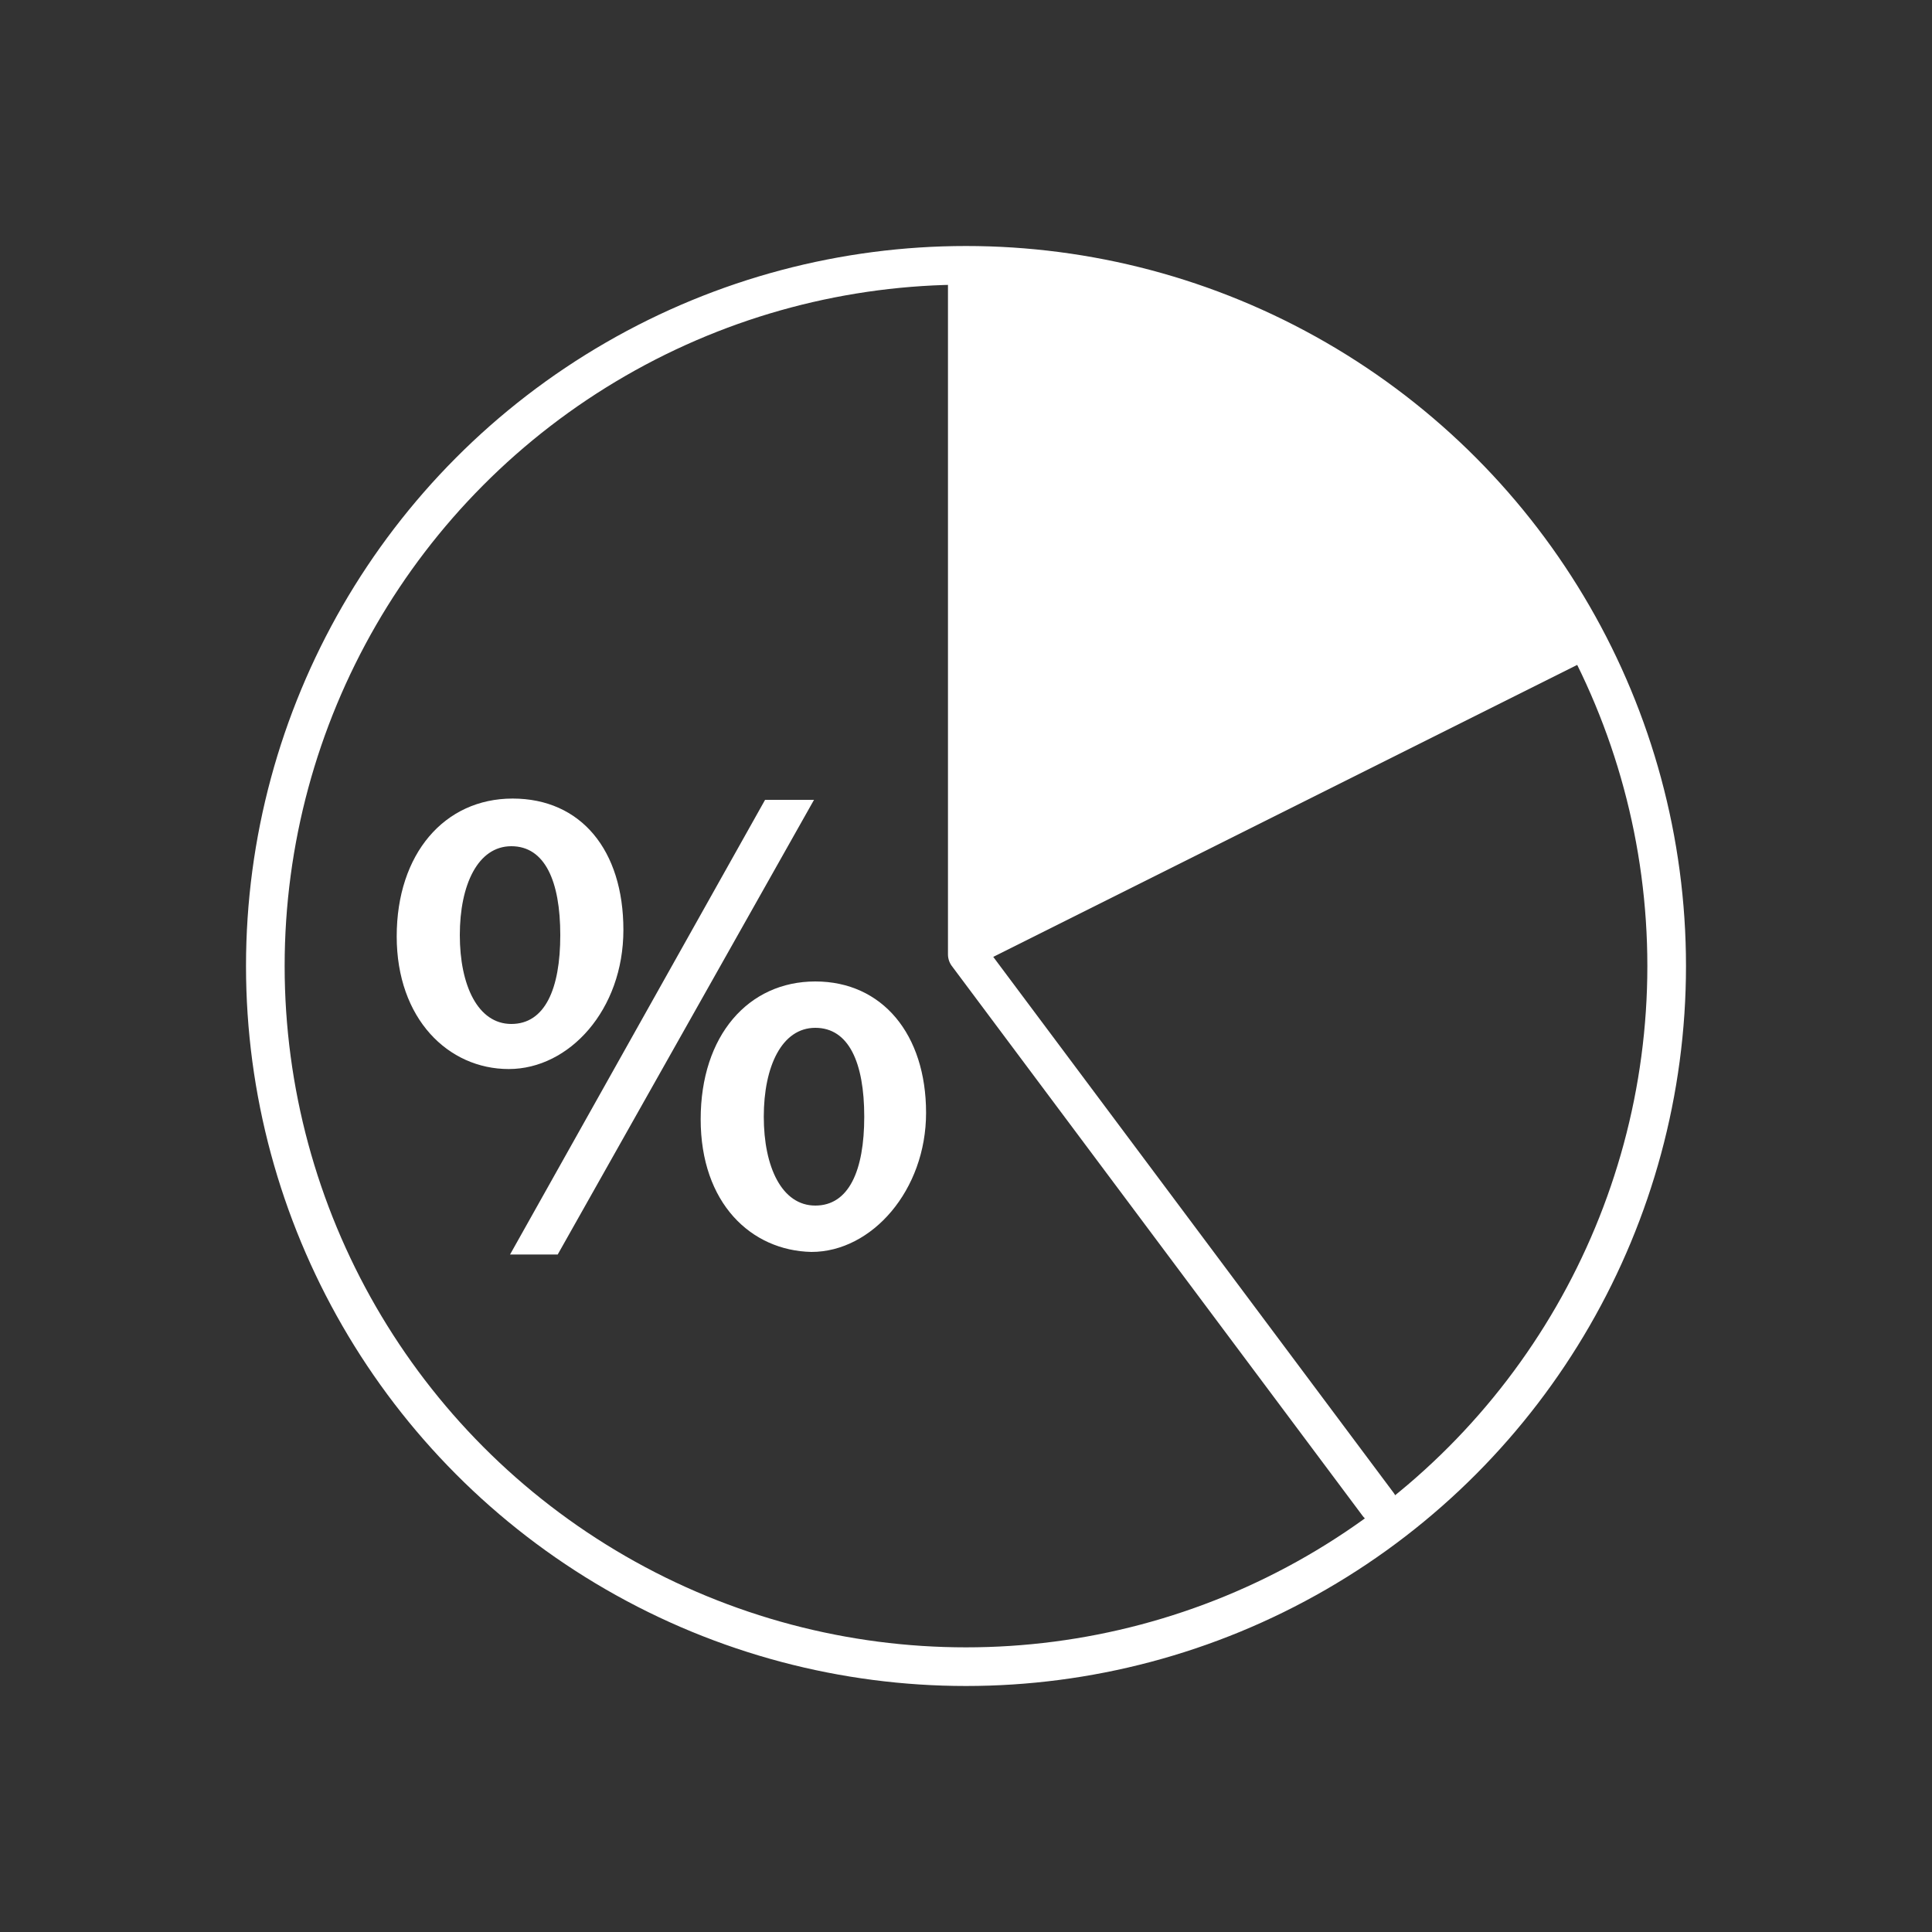
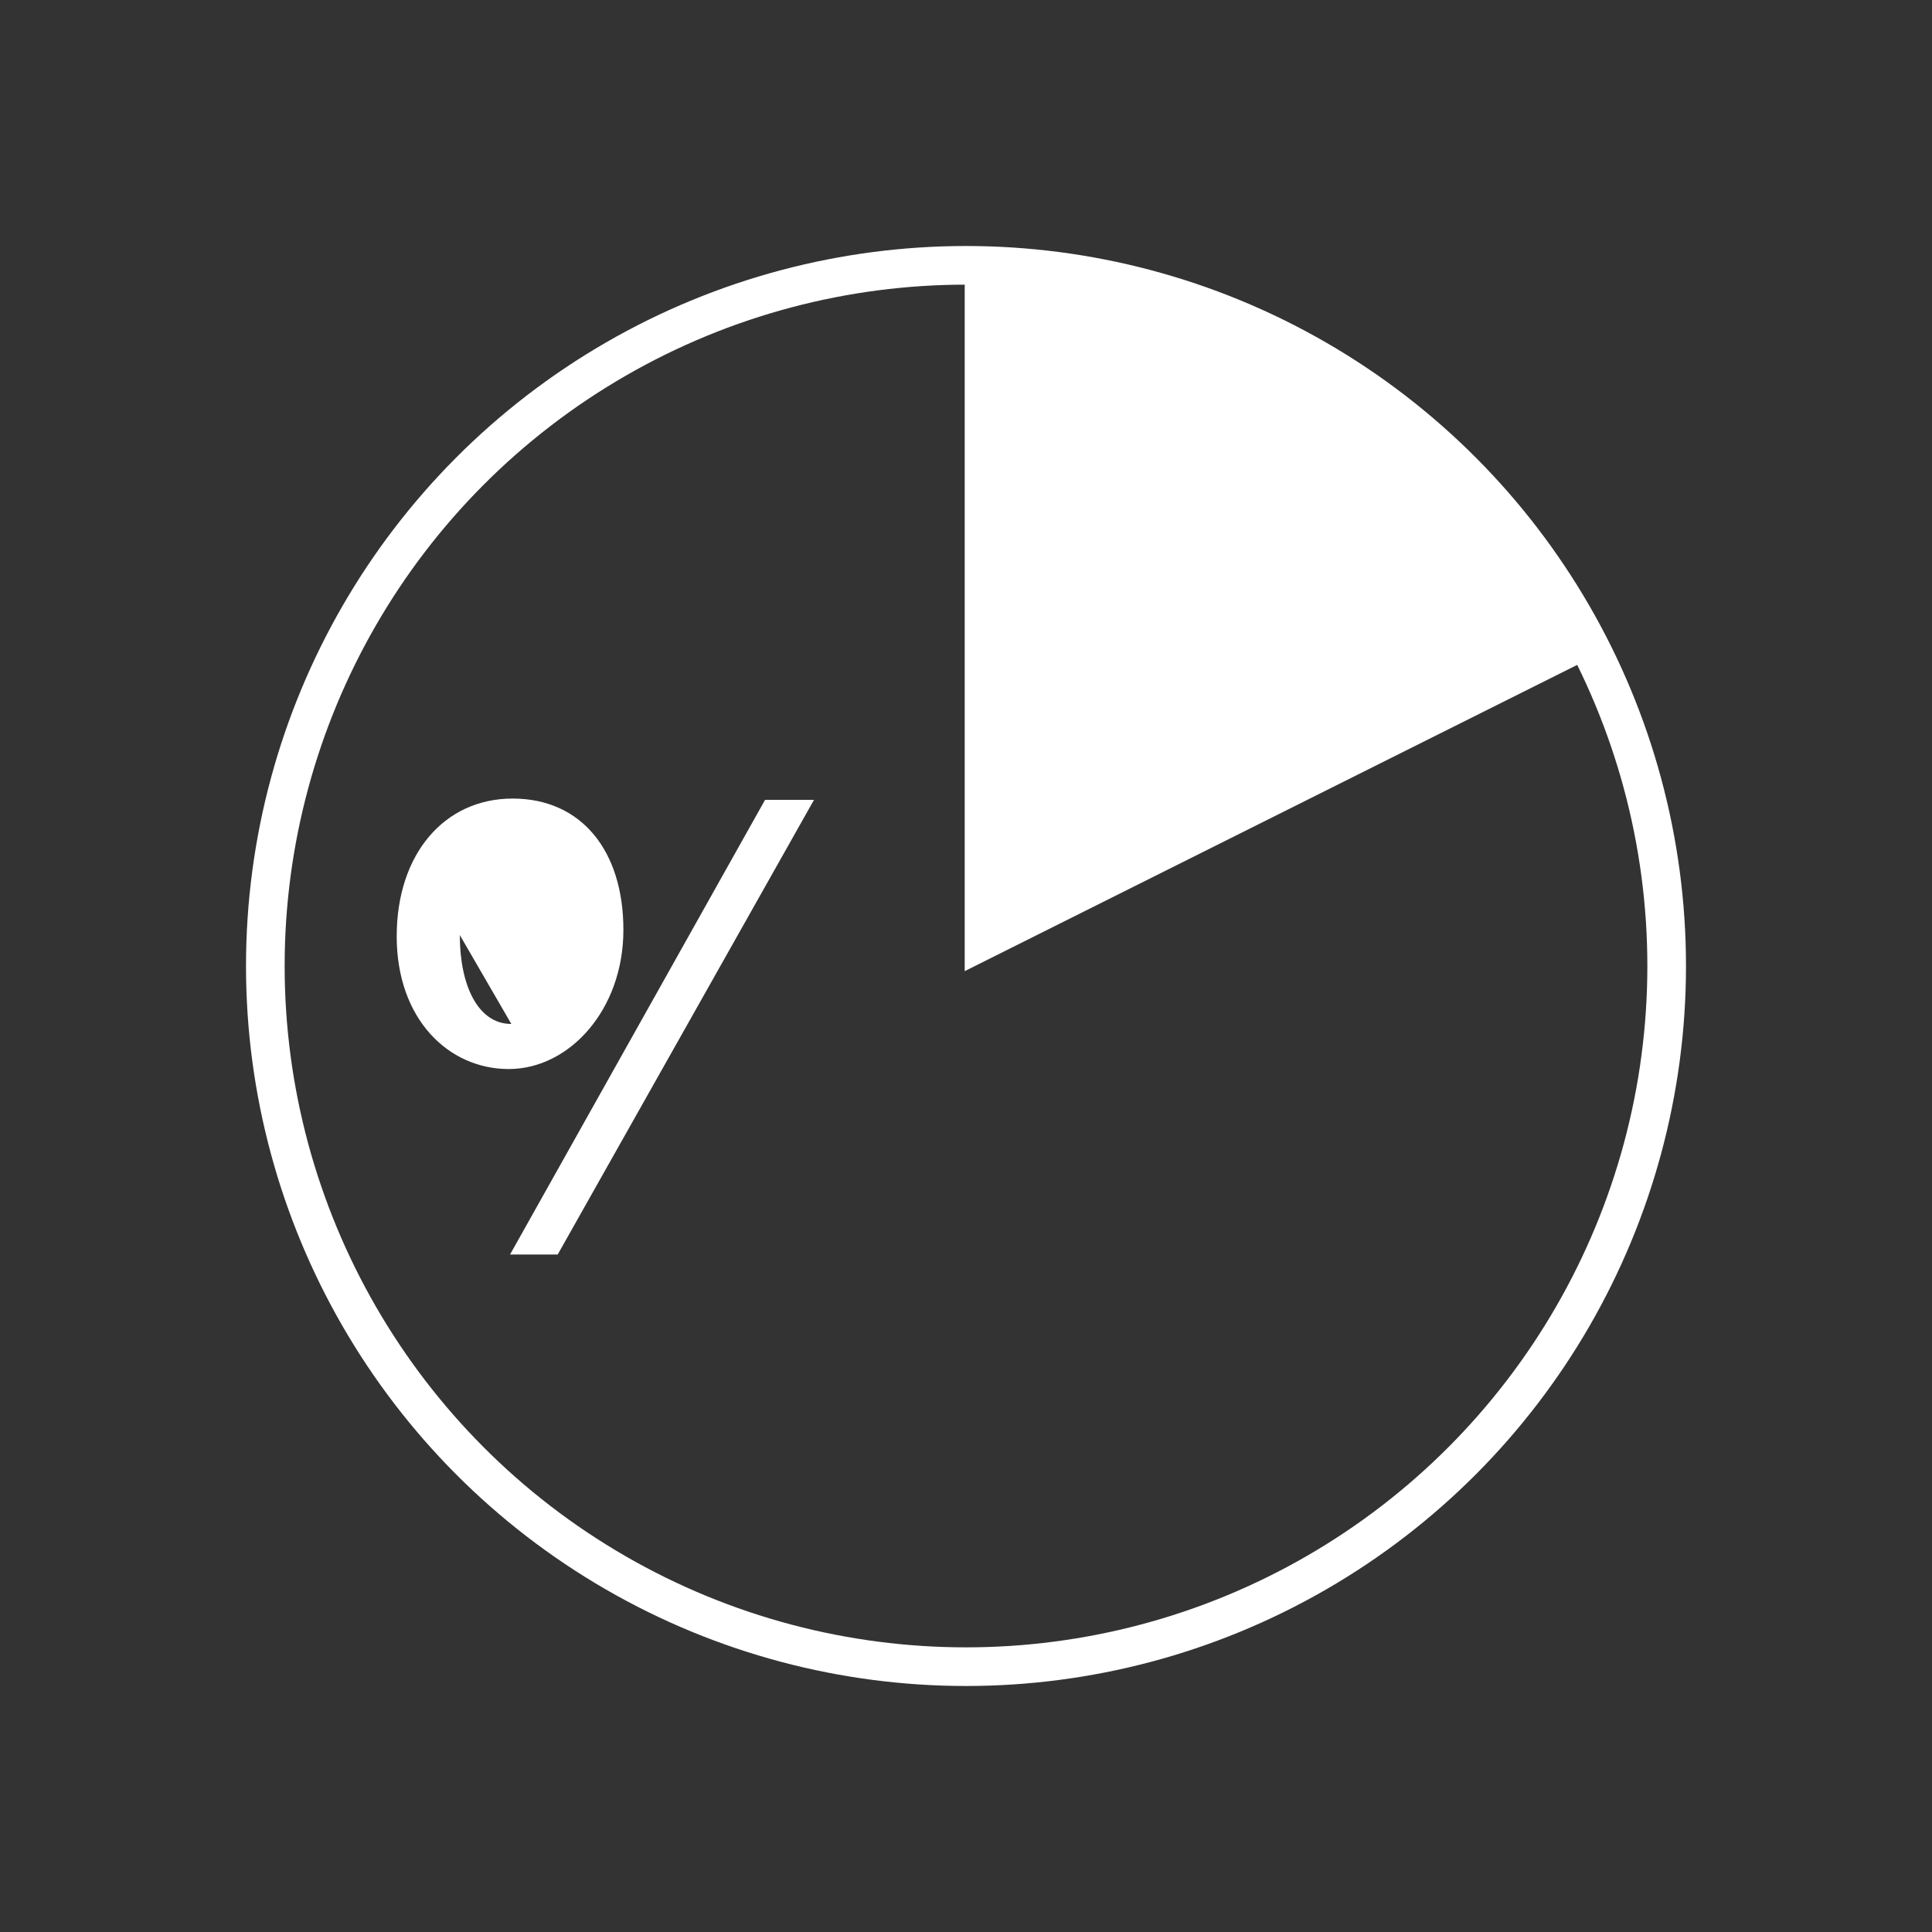
<svg xmlns="http://www.w3.org/2000/svg" id="Layer_1" data-name="Layer 1" version="1.1" viewBox="0 0 150 150">
  <rect x="0" y="0" width="150" height="150" fill="#333333" stroke="none" />
  <defs>
    <style>
      .cls-1 {
        stroke-linecap: round;
        stroke-linejoin: round;
      }

      .cls-1, .cls-2 {
        fill: none;
        stroke: #fff;
        stroke-width: 3px;
      }

      .cls-2 {
        stroke-miterlimit: 10;
      }

      .cls-3 {
        fill: #fff;
        stroke-width: 0px;
      }
    </style>
  </defs>
  <g id="Group_3390" data-name="Group 3390">
    <circle id="Ellipse_79" data-name="Ellipse 79" class="cls-2" cx="75" cy="75" r="54.4" />
    <path id="Path_4215" data-name="Path 4215" class="cls-3" d="M74.9,20.6v54.8l48.8-24.4s-17.6-31.5-48.8-30.4" />
-     <path id="Path_4216" data-name="Path 4216" class="cls-1" d="M75.1,20.8v53.3l31.9,42.7" />
  </g>
  <g>
    <polygon class="cls-3" points="59.4 62.1 39.6 97.4 43.3 97.4 63.2 62.1 59.4 62.1" />
-     <path class="cls-3" d="M48.4,72.2c0-6.2-3.3-10.2-8.6-10.2s-9,4.3-9,10.7,4,10.3,8.7,10.3,8.9-4.6,8.9-10.8ZM39.7,79.5c-2.6,0-4-3-4-6.9s1.4-6.9,4-6.9,3.8,2.7,3.8,6.9-1.2,6.9-3.8,6.9Z" />
-     <path class="cls-3" d="M63,97.2s0,0,0,0c0,0,0,0,0,0h.1Z" />
-     <path class="cls-3" d="M71.9,86.4c0-6.1-3.4-10.2-8.6-10.2s-8.9,4.2-8.9,10.7,3.9,10.2,8.6,10.3c4.7,0,8.9-4.8,8.9-10.8ZM63.3,93.6c-2.6,0-4-3-4-6.9s1.4-6.9,4-6.9,3.8,2.7,3.8,6.9-1.2,6.9-3.8,6.9Z" />
+     <path class="cls-3" d="M48.4,72.2c0-6.2-3.3-10.2-8.6-10.2s-9,4.3-9,10.7,4,10.3,8.7,10.3,8.9-4.6,8.9-10.8ZM39.7,79.5c-2.6,0-4-3-4-6.9Z" />
  </g>
</svg>